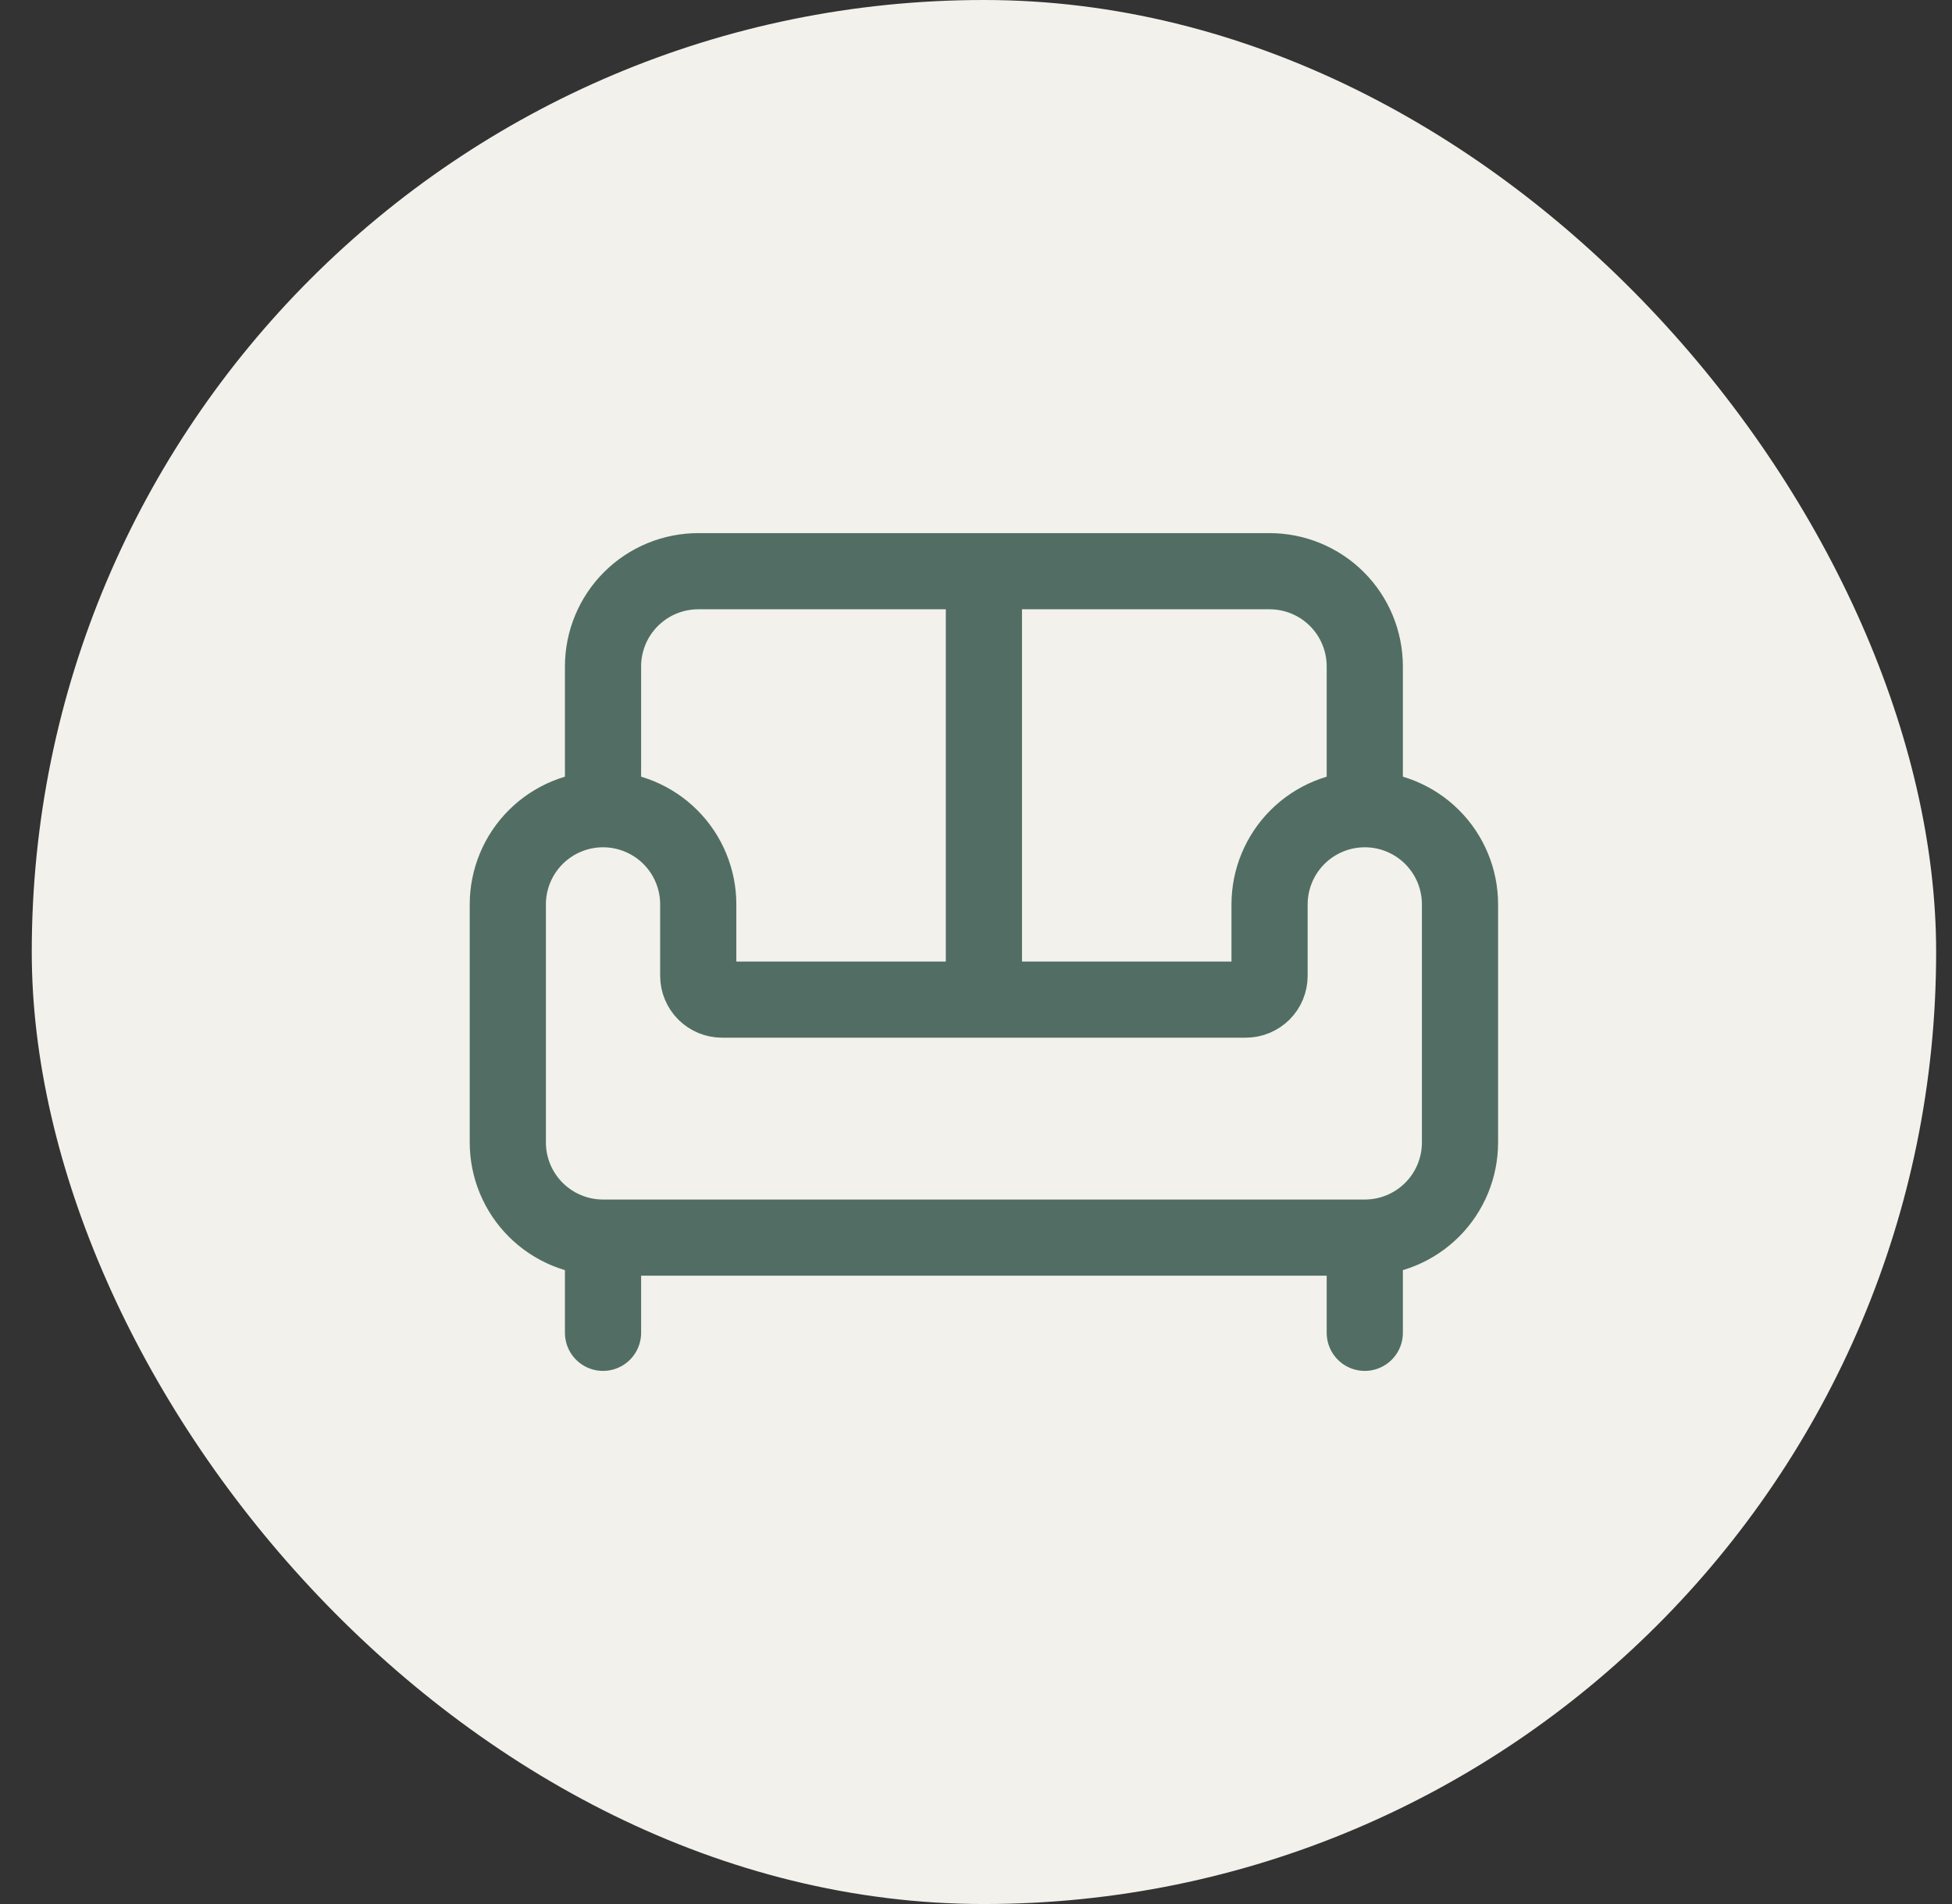
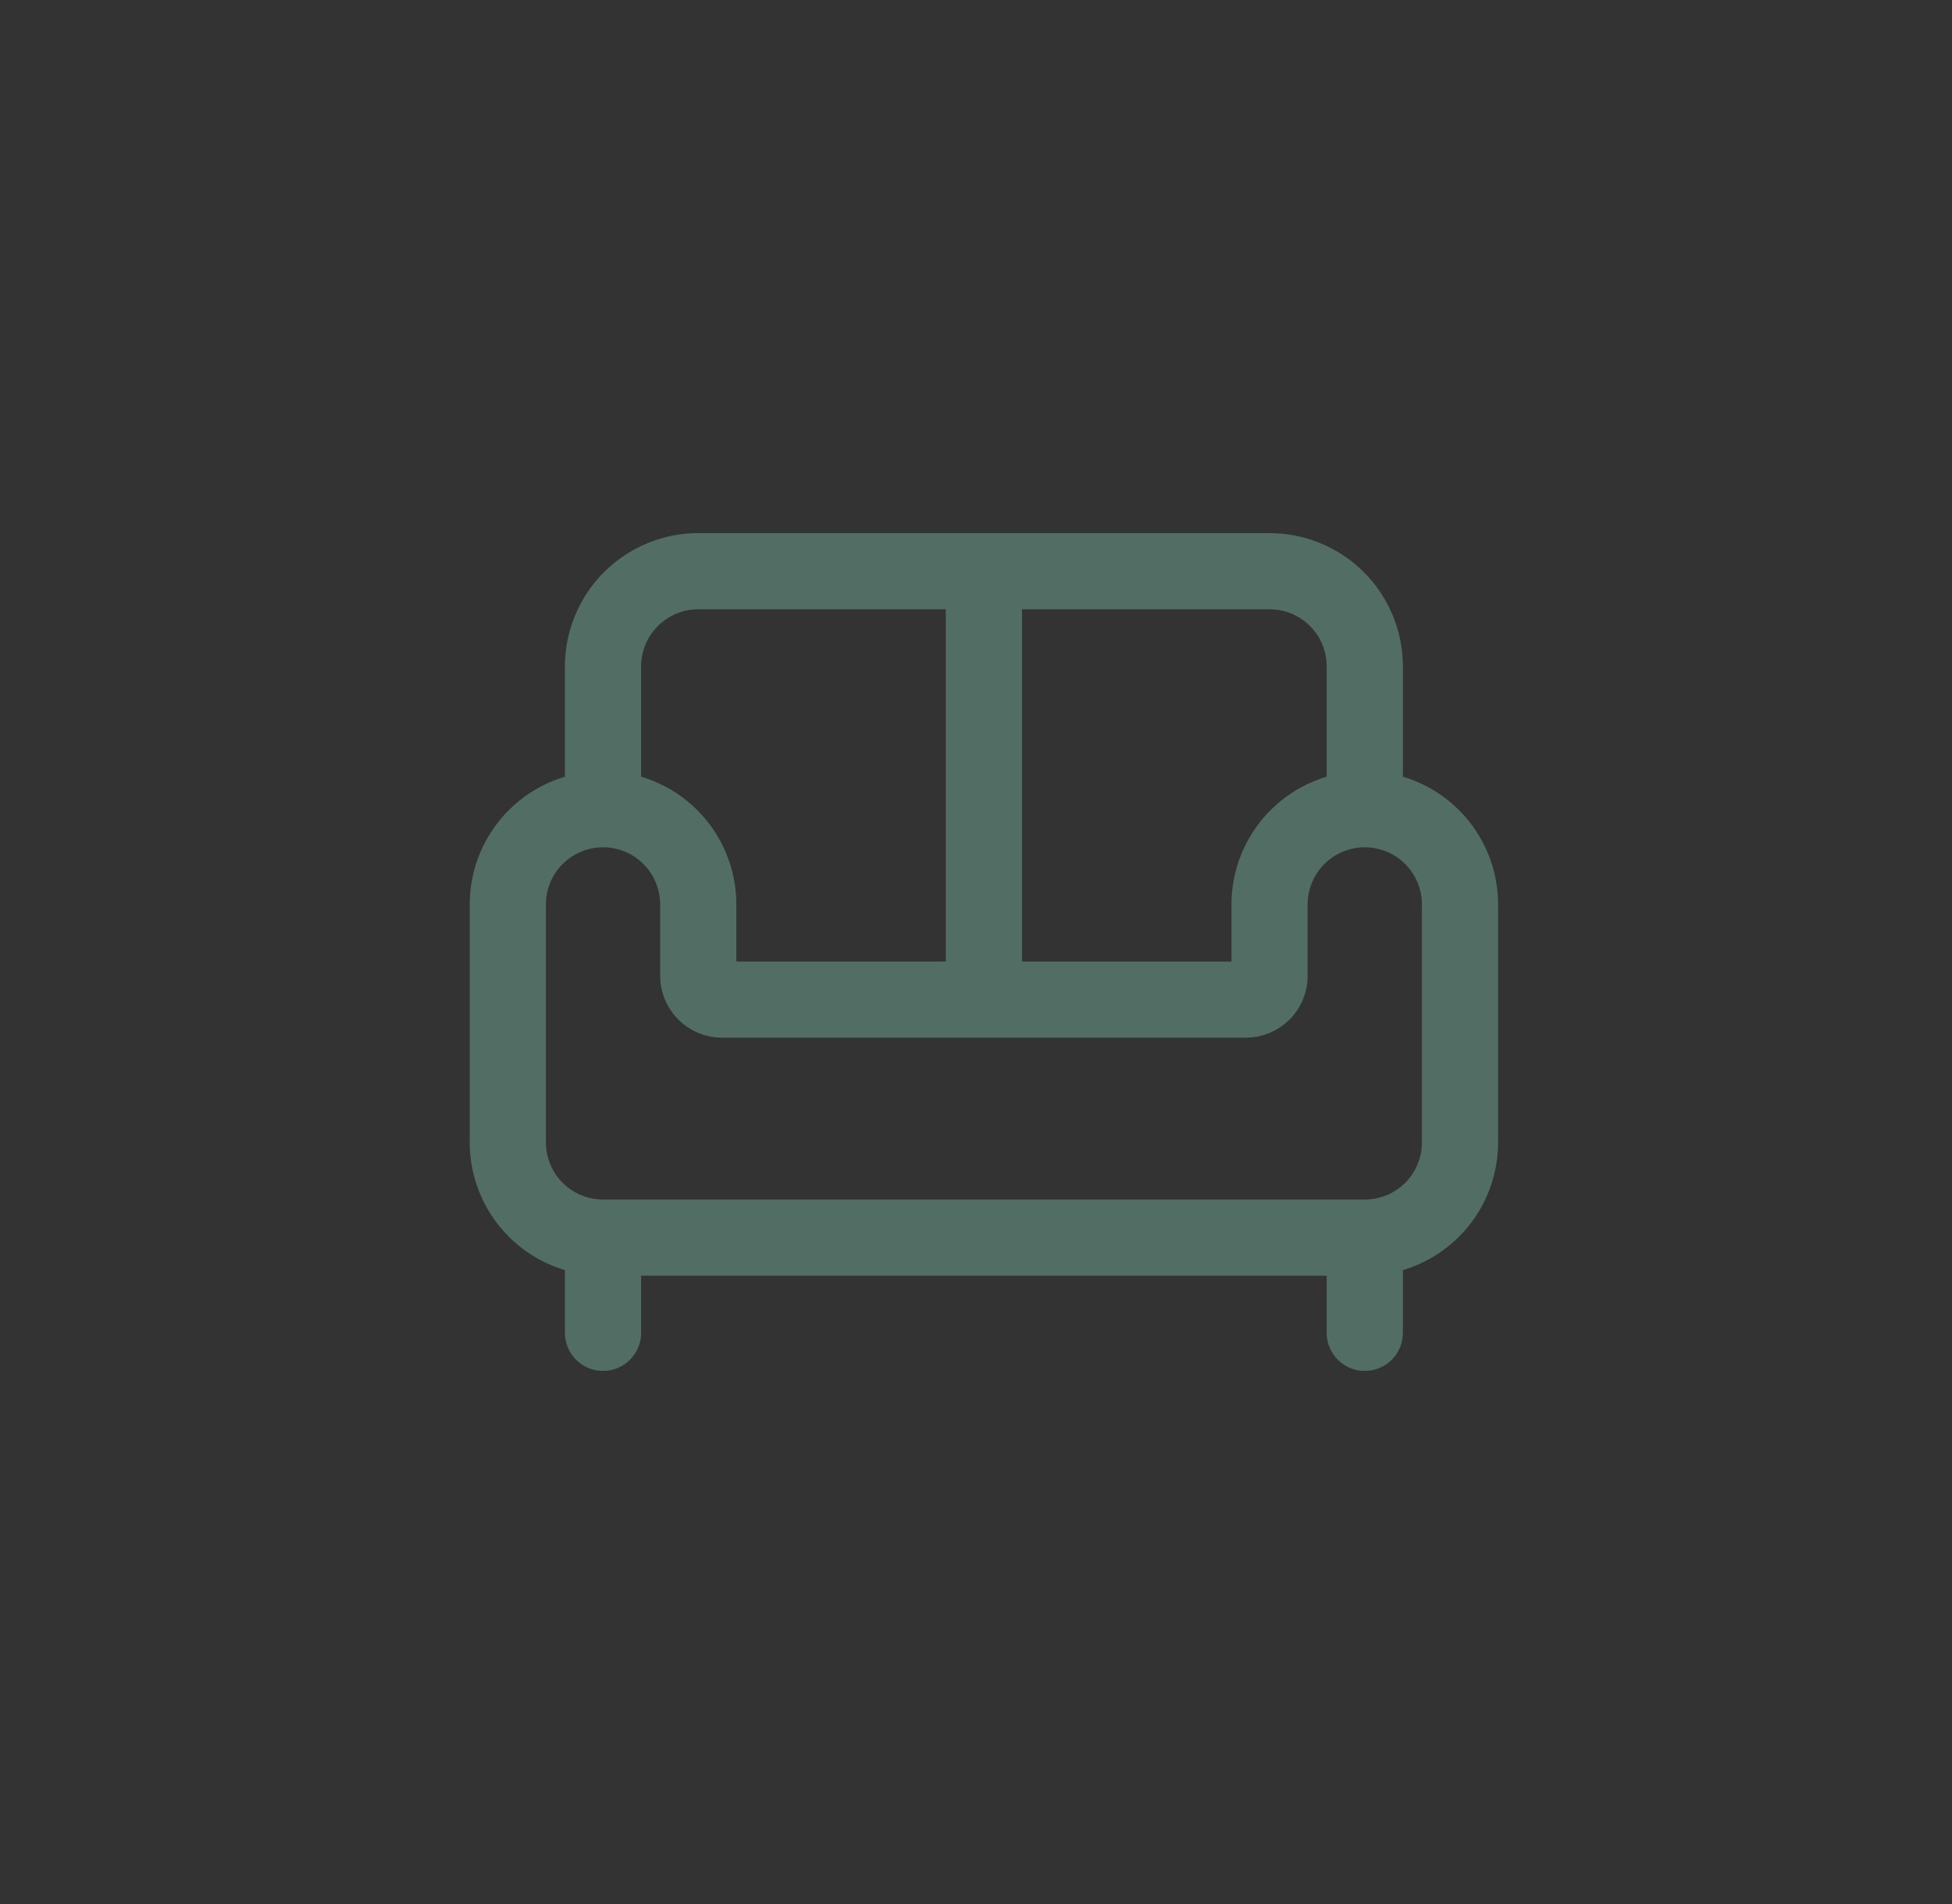
<svg xmlns="http://www.w3.org/2000/svg" width="41" height="40" viewBox="0 0 41 40" fill="none">
  <rect x="0" y="0" width="41" height="40" fill="#333333" stroke="none" />
-   <rect x="0.667" width="40" height="40" rx="20" fill="#F2F1EC" />
-   <path d="M28.666 17V14C28.666 13.47 28.456 12.961 28.081 12.586C27.706 12.211 27.197 12 26.666 12H14.666C14.136 12 13.627 12.211 13.252 12.586C12.877 12.961 12.666 13.47 12.666 14V17M28.666 17C29.197 17 29.706 17.211 30.081 17.586C30.456 17.961 30.666 18.47 30.666 19V24C30.666 24.53 30.456 25.039 30.081 25.414C29.706 25.789 29.197 26 28.666 26M28.666 17C28.136 17 27.627 17.211 27.252 17.586C26.877 17.961 26.666 18.47 26.666 19V20.5C26.666 20.633 26.614 20.76 26.52 20.854C26.426 20.947 26.299 21 26.166 21H15.166C15.034 21 14.907 20.947 14.813 20.854C14.719 20.76 14.666 20.633 14.666 20.5V19C14.666 18.47 14.456 17.961 14.081 17.586C13.706 17.211 13.197 17 12.666 17M12.666 17C12.136 17 11.627 17.211 11.252 17.586C10.877 17.961 10.666 18.47 10.666 19V24C10.666 24.53 10.877 25.039 11.252 25.414C11.627 25.789 12.136 26 12.666 26M12.666 26H28.666M12.666 26V28M28.666 26V28M20.666 12V21" stroke="#526E64" stroke-width="1.6" stroke-linecap="round" stroke-linejoin="round" />
+   <path d="M28.666 17V14C28.666 13.47 28.456 12.961 28.081 12.586C27.706 12.211 27.197 12 26.666 12H14.666C14.136 12 13.627 12.211 13.252 12.586C12.877 12.961 12.666 13.47 12.666 14V17M28.666 17C29.197 17 29.706 17.211 30.081 17.586C30.456 17.961 30.666 18.47 30.666 19V24C30.666 24.53 30.456 25.039 30.081 25.414C29.706 25.789 29.197 26 28.666 26M28.666 17C28.136 17 27.627 17.211 27.252 17.586C26.877 17.961 26.666 18.47 26.666 19V20.5C26.666 20.633 26.614 20.76 26.52 20.854C26.426 20.947 26.299 21 26.166 21H15.166C15.034 21 14.907 20.947 14.813 20.854C14.719 20.76 14.666 20.633 14.666 20.5V19C14.666 18.47 14.456 17.961 14.081 17.586C13.706 17.211 13.197 17 12.666 17C12.136 17 11.627 17.211 11.252 17.586C10.877 17.961 10.666 18.47 10.666 19V24C10.666 24.53 10.877 25.039 11.252 25.414C11.627 25.789 12.136 26 12.666 26M12.666 26H28.666M12.666 26V28M28.666 26V28M20.666 12V21" stroke="#526E64" stroke-width="1.6" stroke-linecap="round" stroke-linejoin="round" />
</svg>